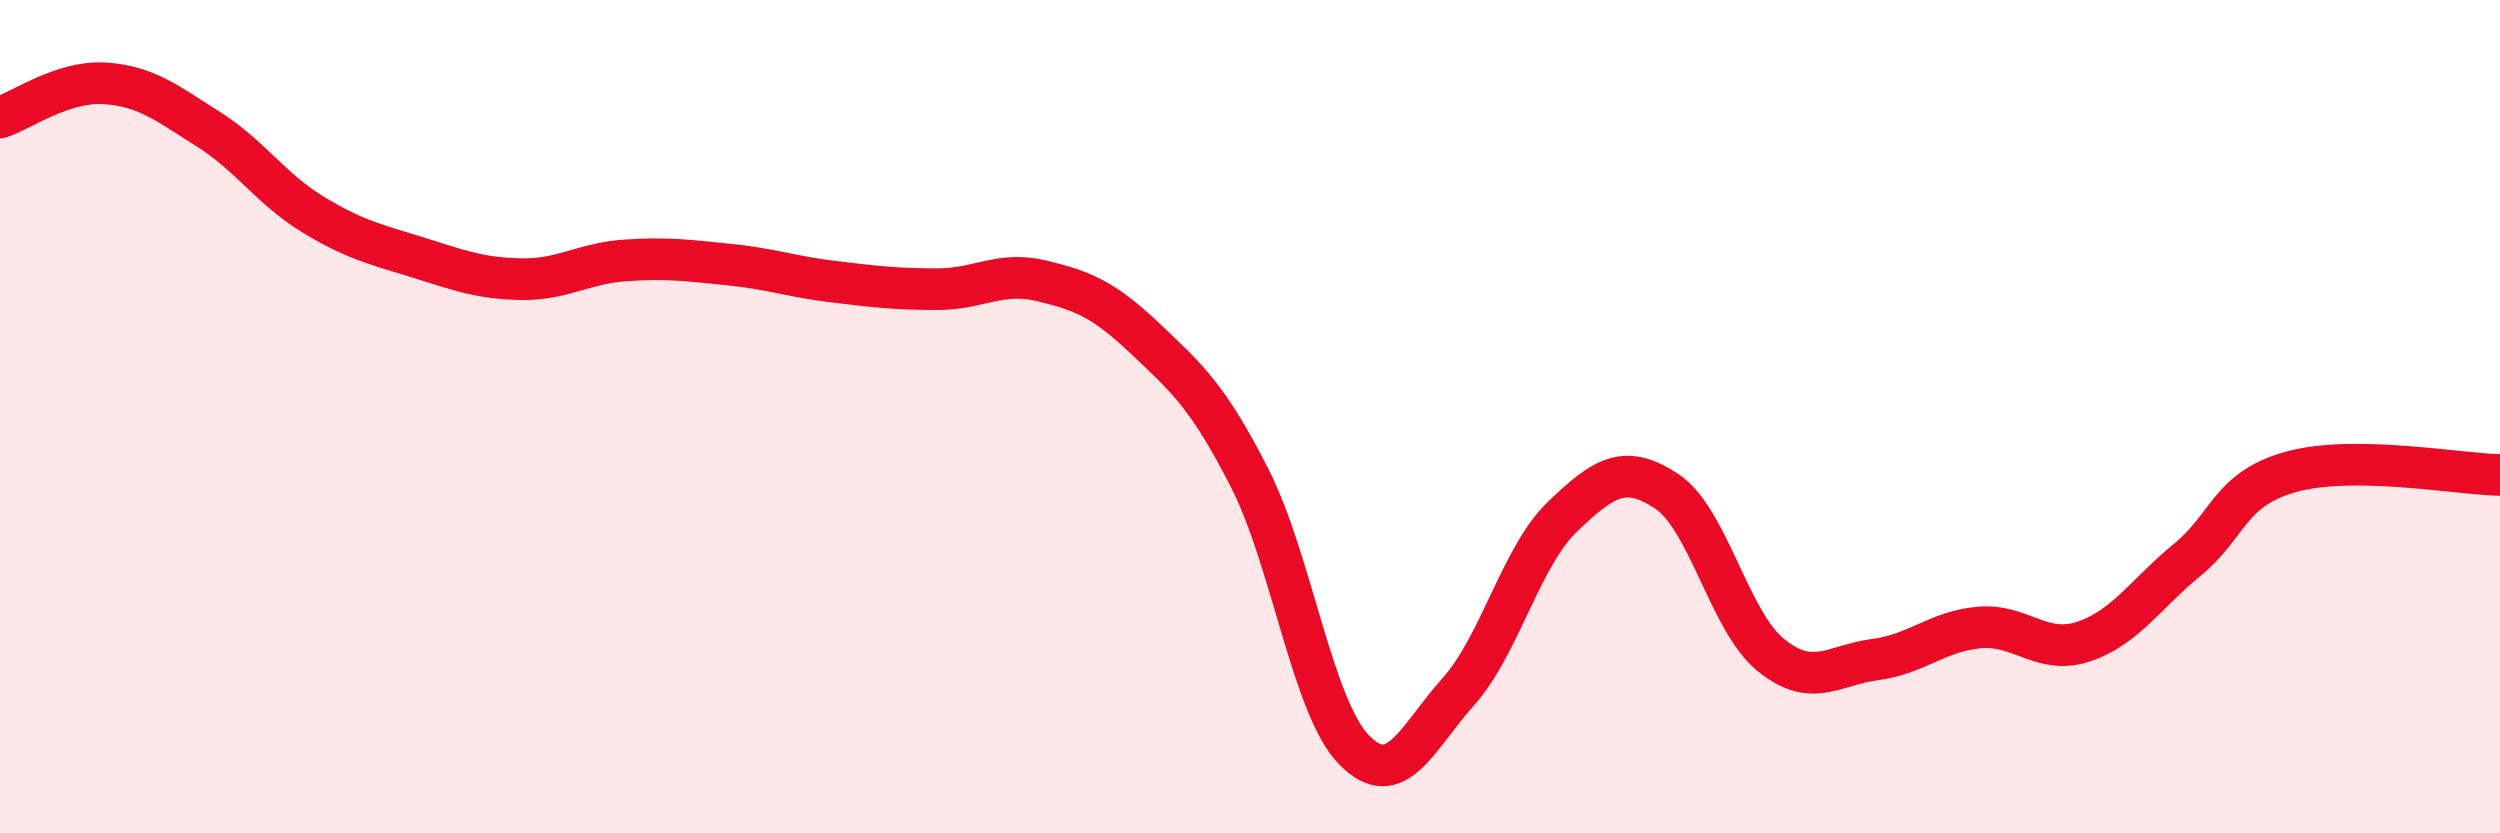
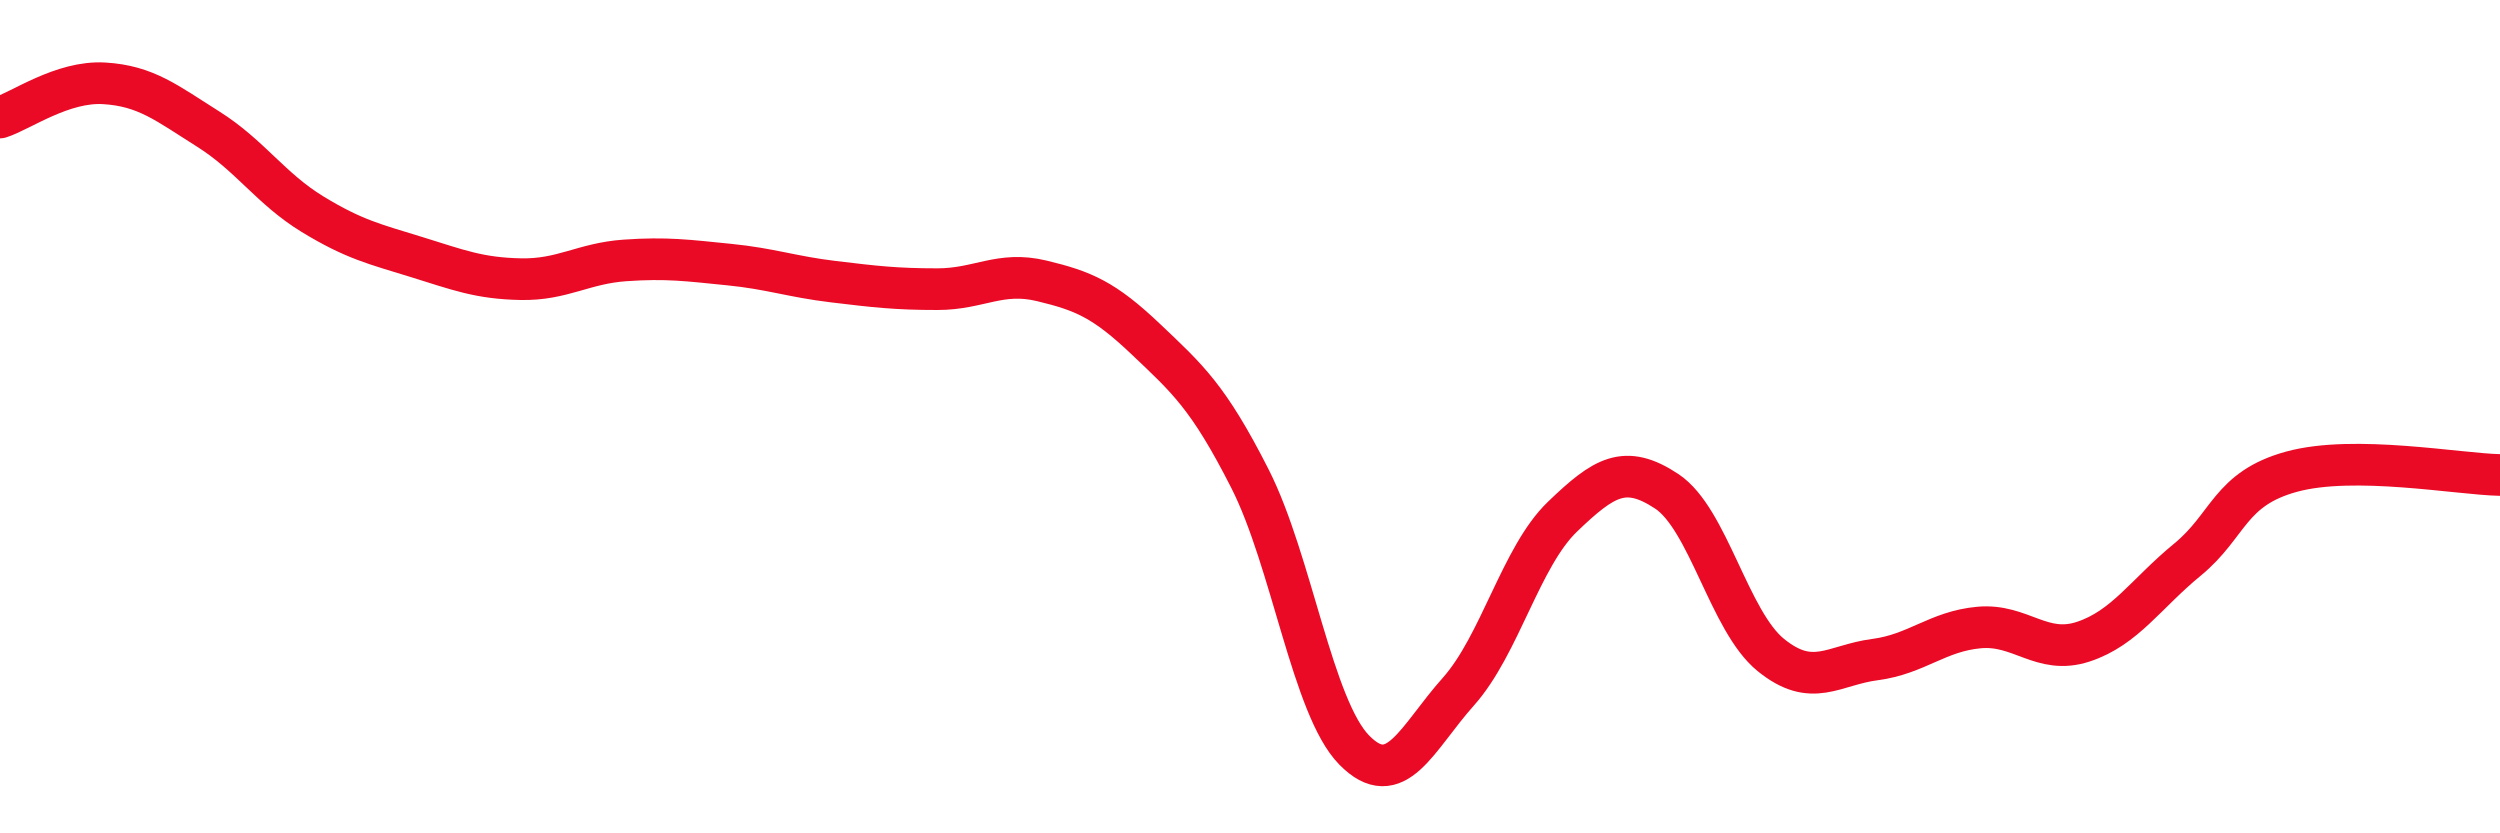
<svg xmlns="http://www.w3.org/2000/svg" width="60" height="20" viewBox="0 0 60 20">
-   <path d="M 0,2.82 C 0.5,2.66 1.5,1.94 2.5,2 C 3.5,2.06 4,2.47 5,3.1 C 6,3.73 6.5,4.53 7.5,5.14 C 8.5,5.75 9,5.86 10,6.17 C 11,6.48 11.5,6.68 12.5,6.7 C 13.5,6.72 14,6.32 15,6.25 C 16,6.18 16.5,6.25 17.5,6.35 C 18.5,6.45 19,6.64 20,6.76 C 21,6.88 21.5,6.94 22.5,6.94 C 23.5,6.94 24,6.5 25,6.74 C 26,6.98 26.5,7.19 27.5,8.14 C 28.5,9.09 29,9.52 30,11.49 C 31,13.46 31.5,16.98 32.5,18 C 33.5,19.02 34,17.72 35,16.6 C 36,15.48 36.5,13.36 37.5,12.4 C 38.5,11.44 39,11.13 40,11.79 C 41,12.45 41.5,14.91 42.5,15.72 C 43.5,16.53 44,15.96 45,15.83 C 46,15.7 46.5,15.15 47.5,15.06 C 48.5,14.97 49,15.73 50,15.4 C 51,15.07 51.5,14.25 52.5,13.43 C 53.5,12.61 53.5,11.73 55,11.32 C 56.5,10.91 59,11.38 60,11.4L60 20L0 20Z" fill="#EB0A25" opacity="0.1" stroke-linecap="round" stroke-linejoin="round" />
  <path d="M 0,2.82 C 0.5,2.66 1.5,1.94 2.5,2 C 3.5,2.06 4,2.47 5,3.1 C 6,3.73 6.5,4.53 7.5,5.14 C 8.5,5.75 9,5.86 10,6.17 C 11,6.48 11.5,6.68 12.5,6.7 C 13.5,6.72 14,6.32 15,6.25 C 16,6.18 16.5,6.25 17.5,6.35 C 18.5,6.45 19,6.64 20,6.76 C 21,6.88 21.5,6.94 22.5,6.94 C 23.5,6.94 24,6.5 25,6.74 C 26,6.98 26.5,7.19 27.5,8.14 C 28.5,9.09 29,9.52 30,11.49 C 31,13.46 31.5,16.98 32.5,18 C 33.5,19.02 34,17.72 35,16.6 C 36,15.48 36.5,13.36 37.5,12.4 C 38.5,11.44 39,11.13 40,11.79 C 41,12.45 41.5,14.91 42.5,15.72 C 43.5,16.53 44,15.96 45,15.83 C 46,15.7 46.5,15.15 47.5,15.06 C 48.5,14.97 49,15.73 50,15.4 C 51,15.07 51.5,14.25 52.5,13.43 C 53.5,12.61 53.5,11.73 55,11.32 C 56.5,10.91 59,11.38 60,11.4" stroke="#EB0A25" stroke-width="1" fill="none" stroke-linecap="round" stroke-linejoin="round" />
</svg>